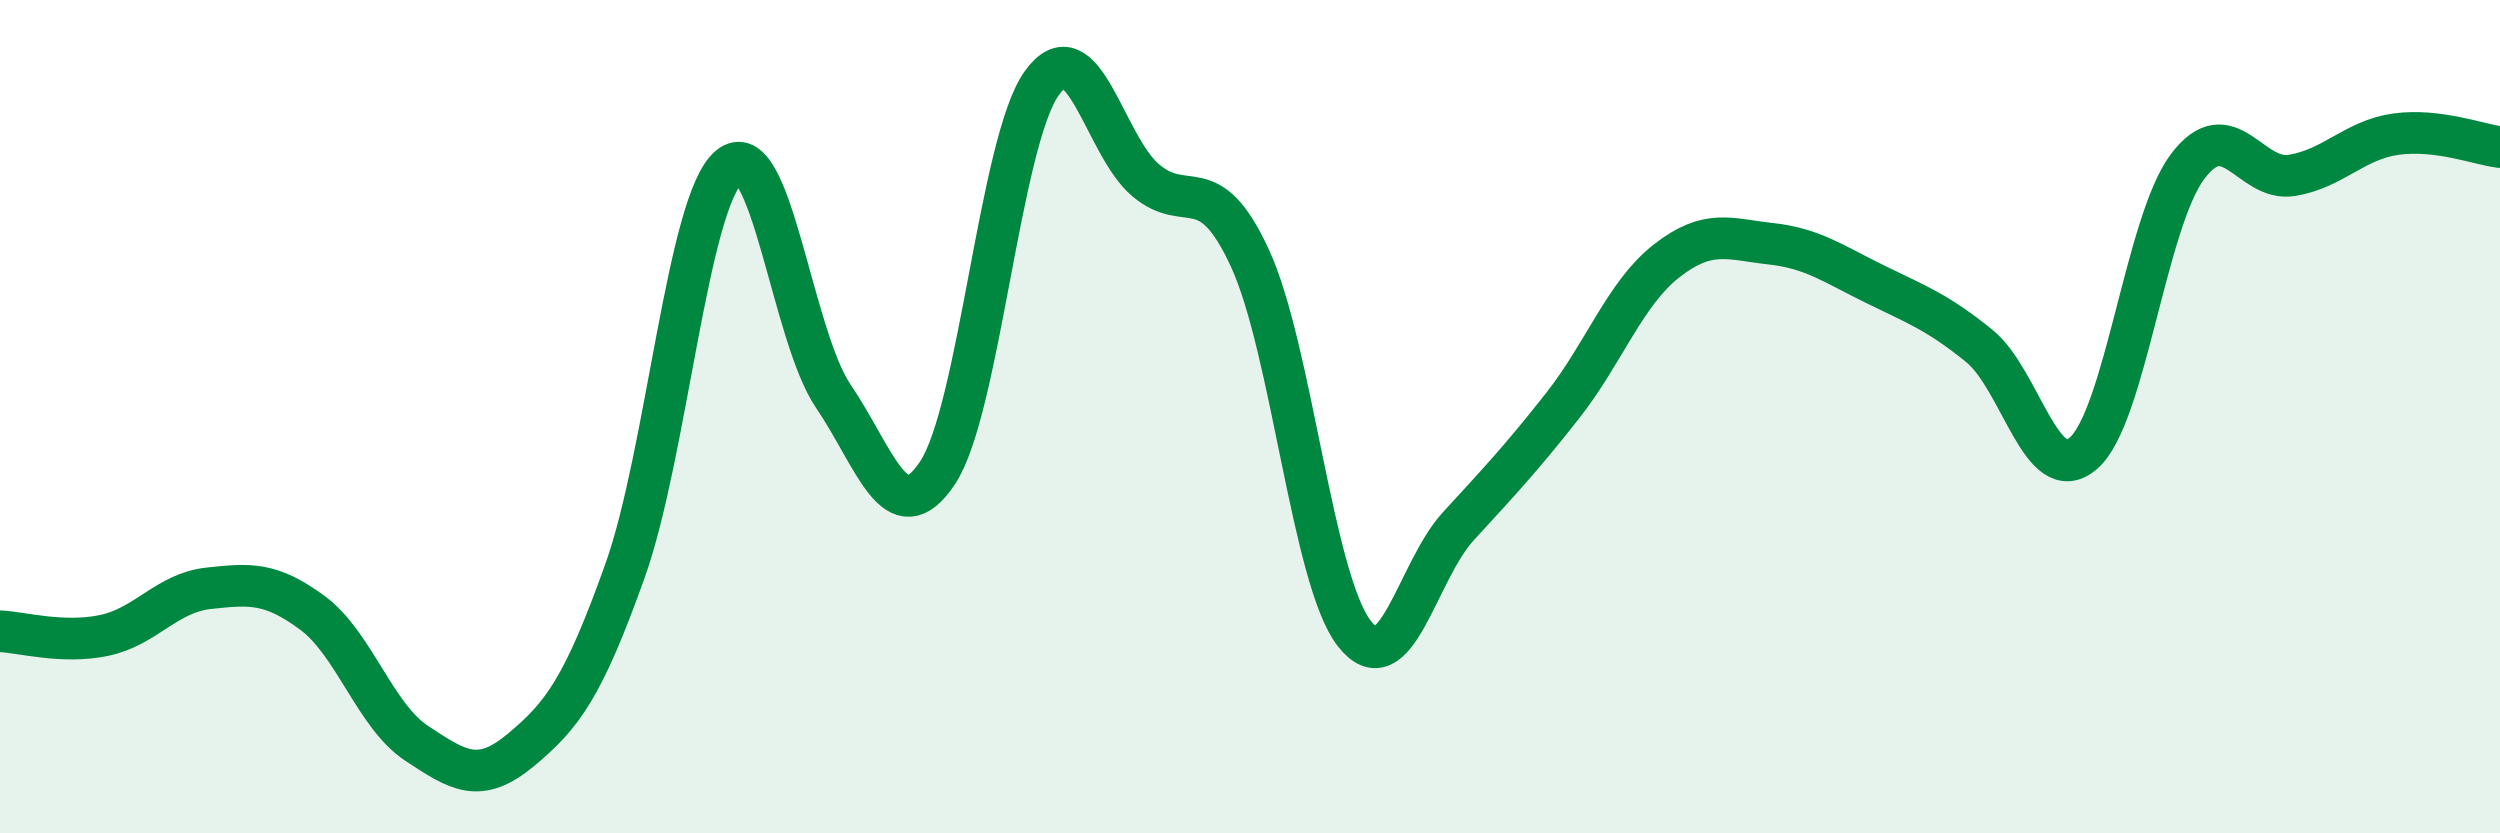
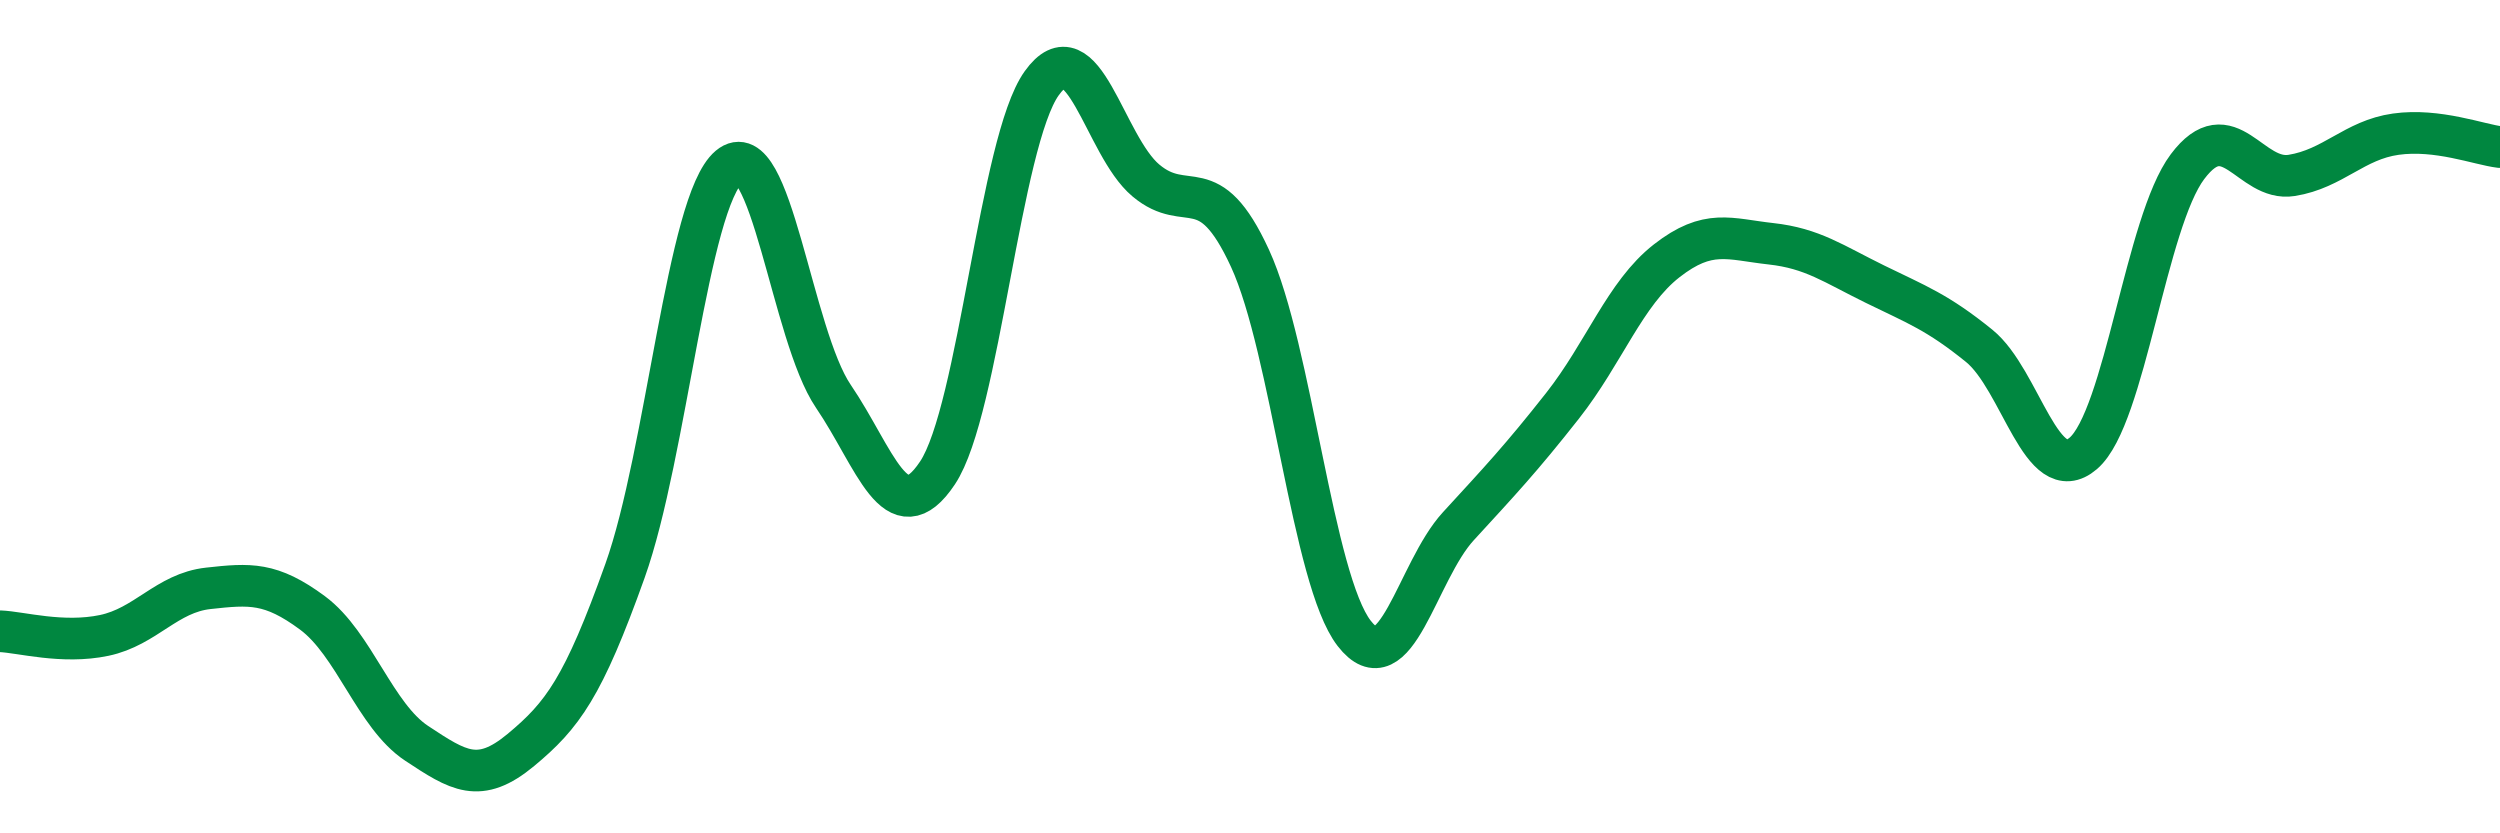
<svg xmlns="http://www.w3.org/2000/svg" width="60" height="20" viewBox="0 0 60 20">
-   <path d="M 0,15.15 C 0.5,15.17 1.5,15.46 2.5,15.25 C 3.5,15.04 4,14.23 5,14.12 C 6,14.01 6.5,13.97 7.5,14.71 C 8.5,15.45 9,17.18 10,17.84 C 11,18.5 11.5,18.83 12.5,18 C 13.5,17.17 14,16.5 15,13.7 C 16,10.9 16.5,4.84 17.5,4 C 18.5,3.16 19,8.04 20,9.51 C 21,10.98 21.5,12.85 22.5,11.35 C 23.5,9.85 24,3.4 25,2 C 26,0.6 26.5,3.49 27.5,4.33 C 28.5,5.17 29,4.03 30,6.2 C 31,8.37 31.5,13.91 32.5,15.2 C 33.5,16.49 34,13.72 35,12.63 C 36,11.54 36.5,11.01 37.5,9.74 C 38.5,8.47 39,7.04 40,6.26 C 41,5.48 41.5,5.74 42.5,5.85 C 43.5,5.96 44,6.33 45,6.82 C 46,7.31 46.5,7.49 47.5,8.3 C 48.5,9.11 49,11.74 50,10.88 C 51,10.02 51.5,5.33 52.5,4 C 53.5,2.67 54,4.37 55,4.21 C 56,4.05 56.5,3.36 57.5,3.22 C 58.5,3.08 59.5,3.47 60,3.53L60 20L0 20Z" fill="#008740" opacity="0.1" stroke-linecap="round" stroke-linejoin="round" />
  <path d="M 0,15.15 C 0.5,15.17 1.5,15.46 2.5,15.25 C 3.5,15.04 4,14.23 5,14.12 C 6,14.01 6.5,13.97 7.5,14.71 C 8.5,15.45 9,17.18 10,17.84 C 11,18.5 11.5,18.83 12.5,18 C 13.5,17.17 14,16.5 15,13.7 C 16,10.9 16.5,4.84 17.5,4 C 18.5,3.16 19,8.04 20,9.51 C 21,10.98 21.5,12.85 22.5,11.35 C 23.5,9.85 24,3.4 25,2 C 26,0.6 26.5,3.49 27.5,4.33 C 28.5,5.17 29,4.03 30,6.2 C 31,8.37 31.5,13.91 32.5,15.2 C 33.5,16.49 34,13.72 35,12.63 C 36,11.54 36.5,11.01 37.5,9.74 C 38.5,8.47 39,7.04 40,6.26 C 41,5.48 41.5,5.74 42.5,5.85 C 43.5,5.96 44,6.33 45,6.82 C 46,7.31 46.5,7.49 47.5,8.3 C 48.5,9.11 49,11.74 50,10.88 C 51,10.02 51.5,5.33 52.5,4 C 53.5,2.67 54,4.37 55,4.21 C 56,4.05 56.5,3.36 57.5,3.22 C 58.5,3.08 59.5,3.47 60,3.53" stroke="#008740" stroke-width="1" fill="none" stroke-linecap="round" stroke-linejoin="round" />
</svg>